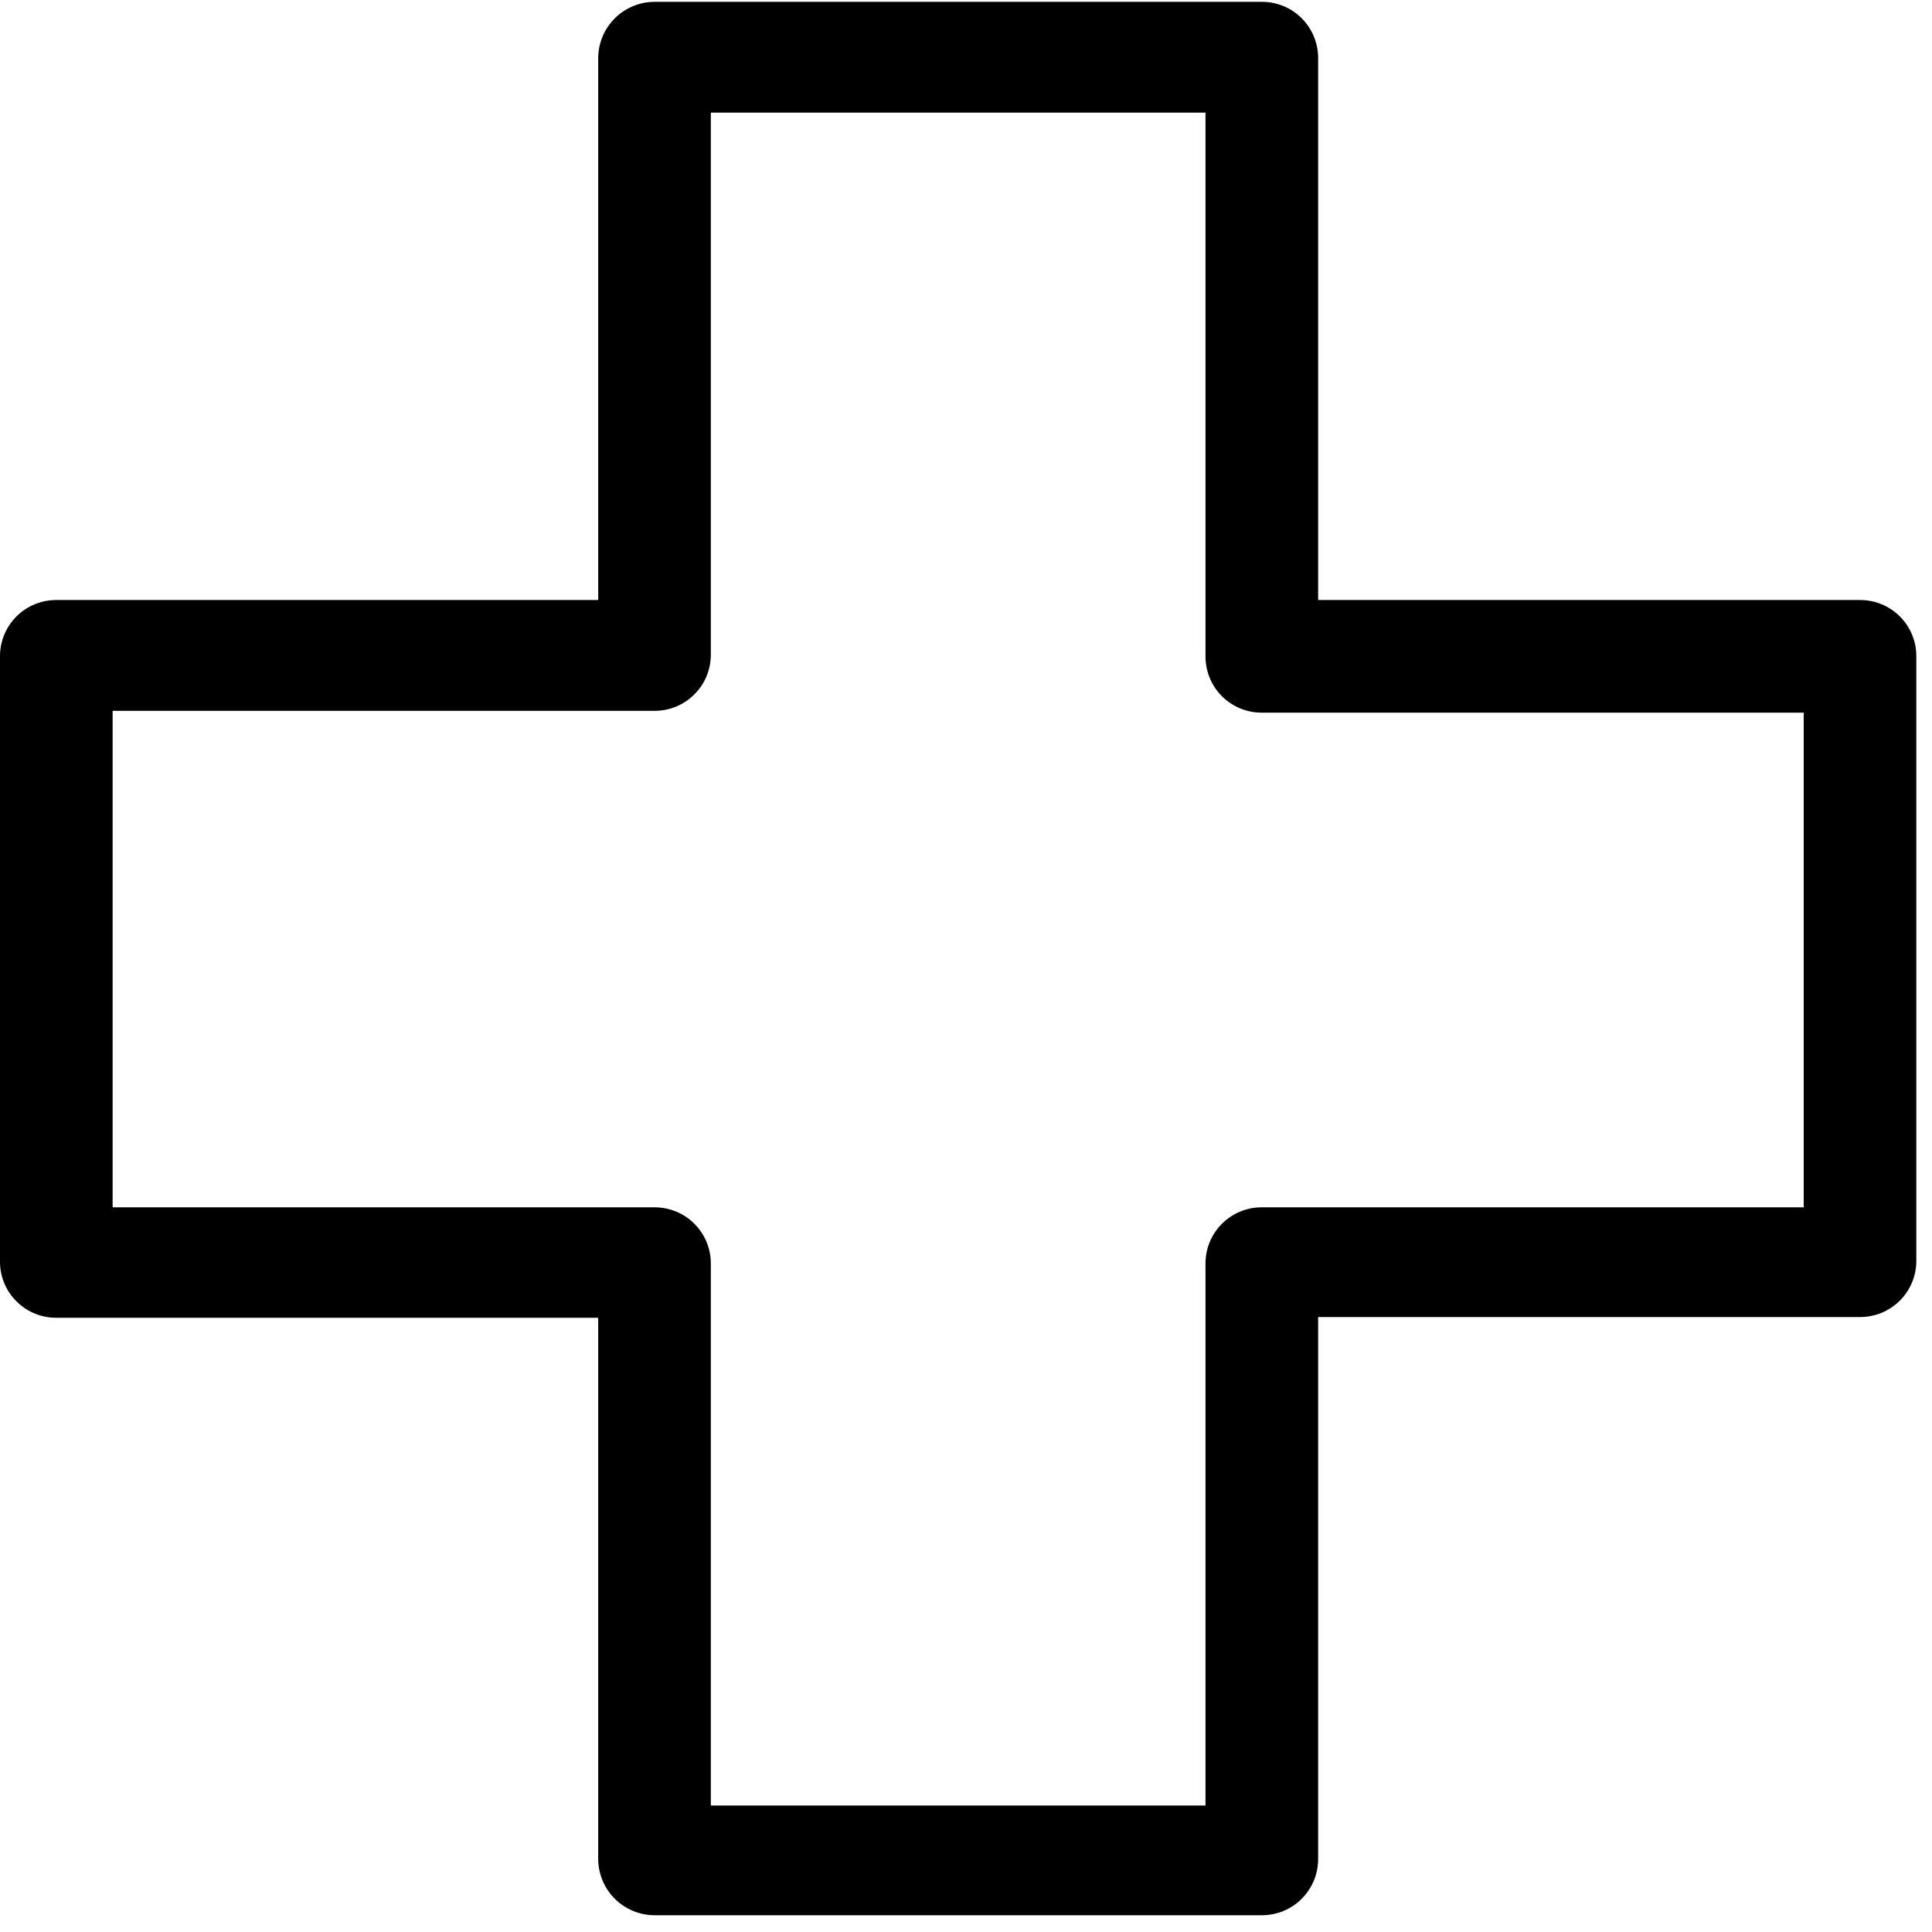
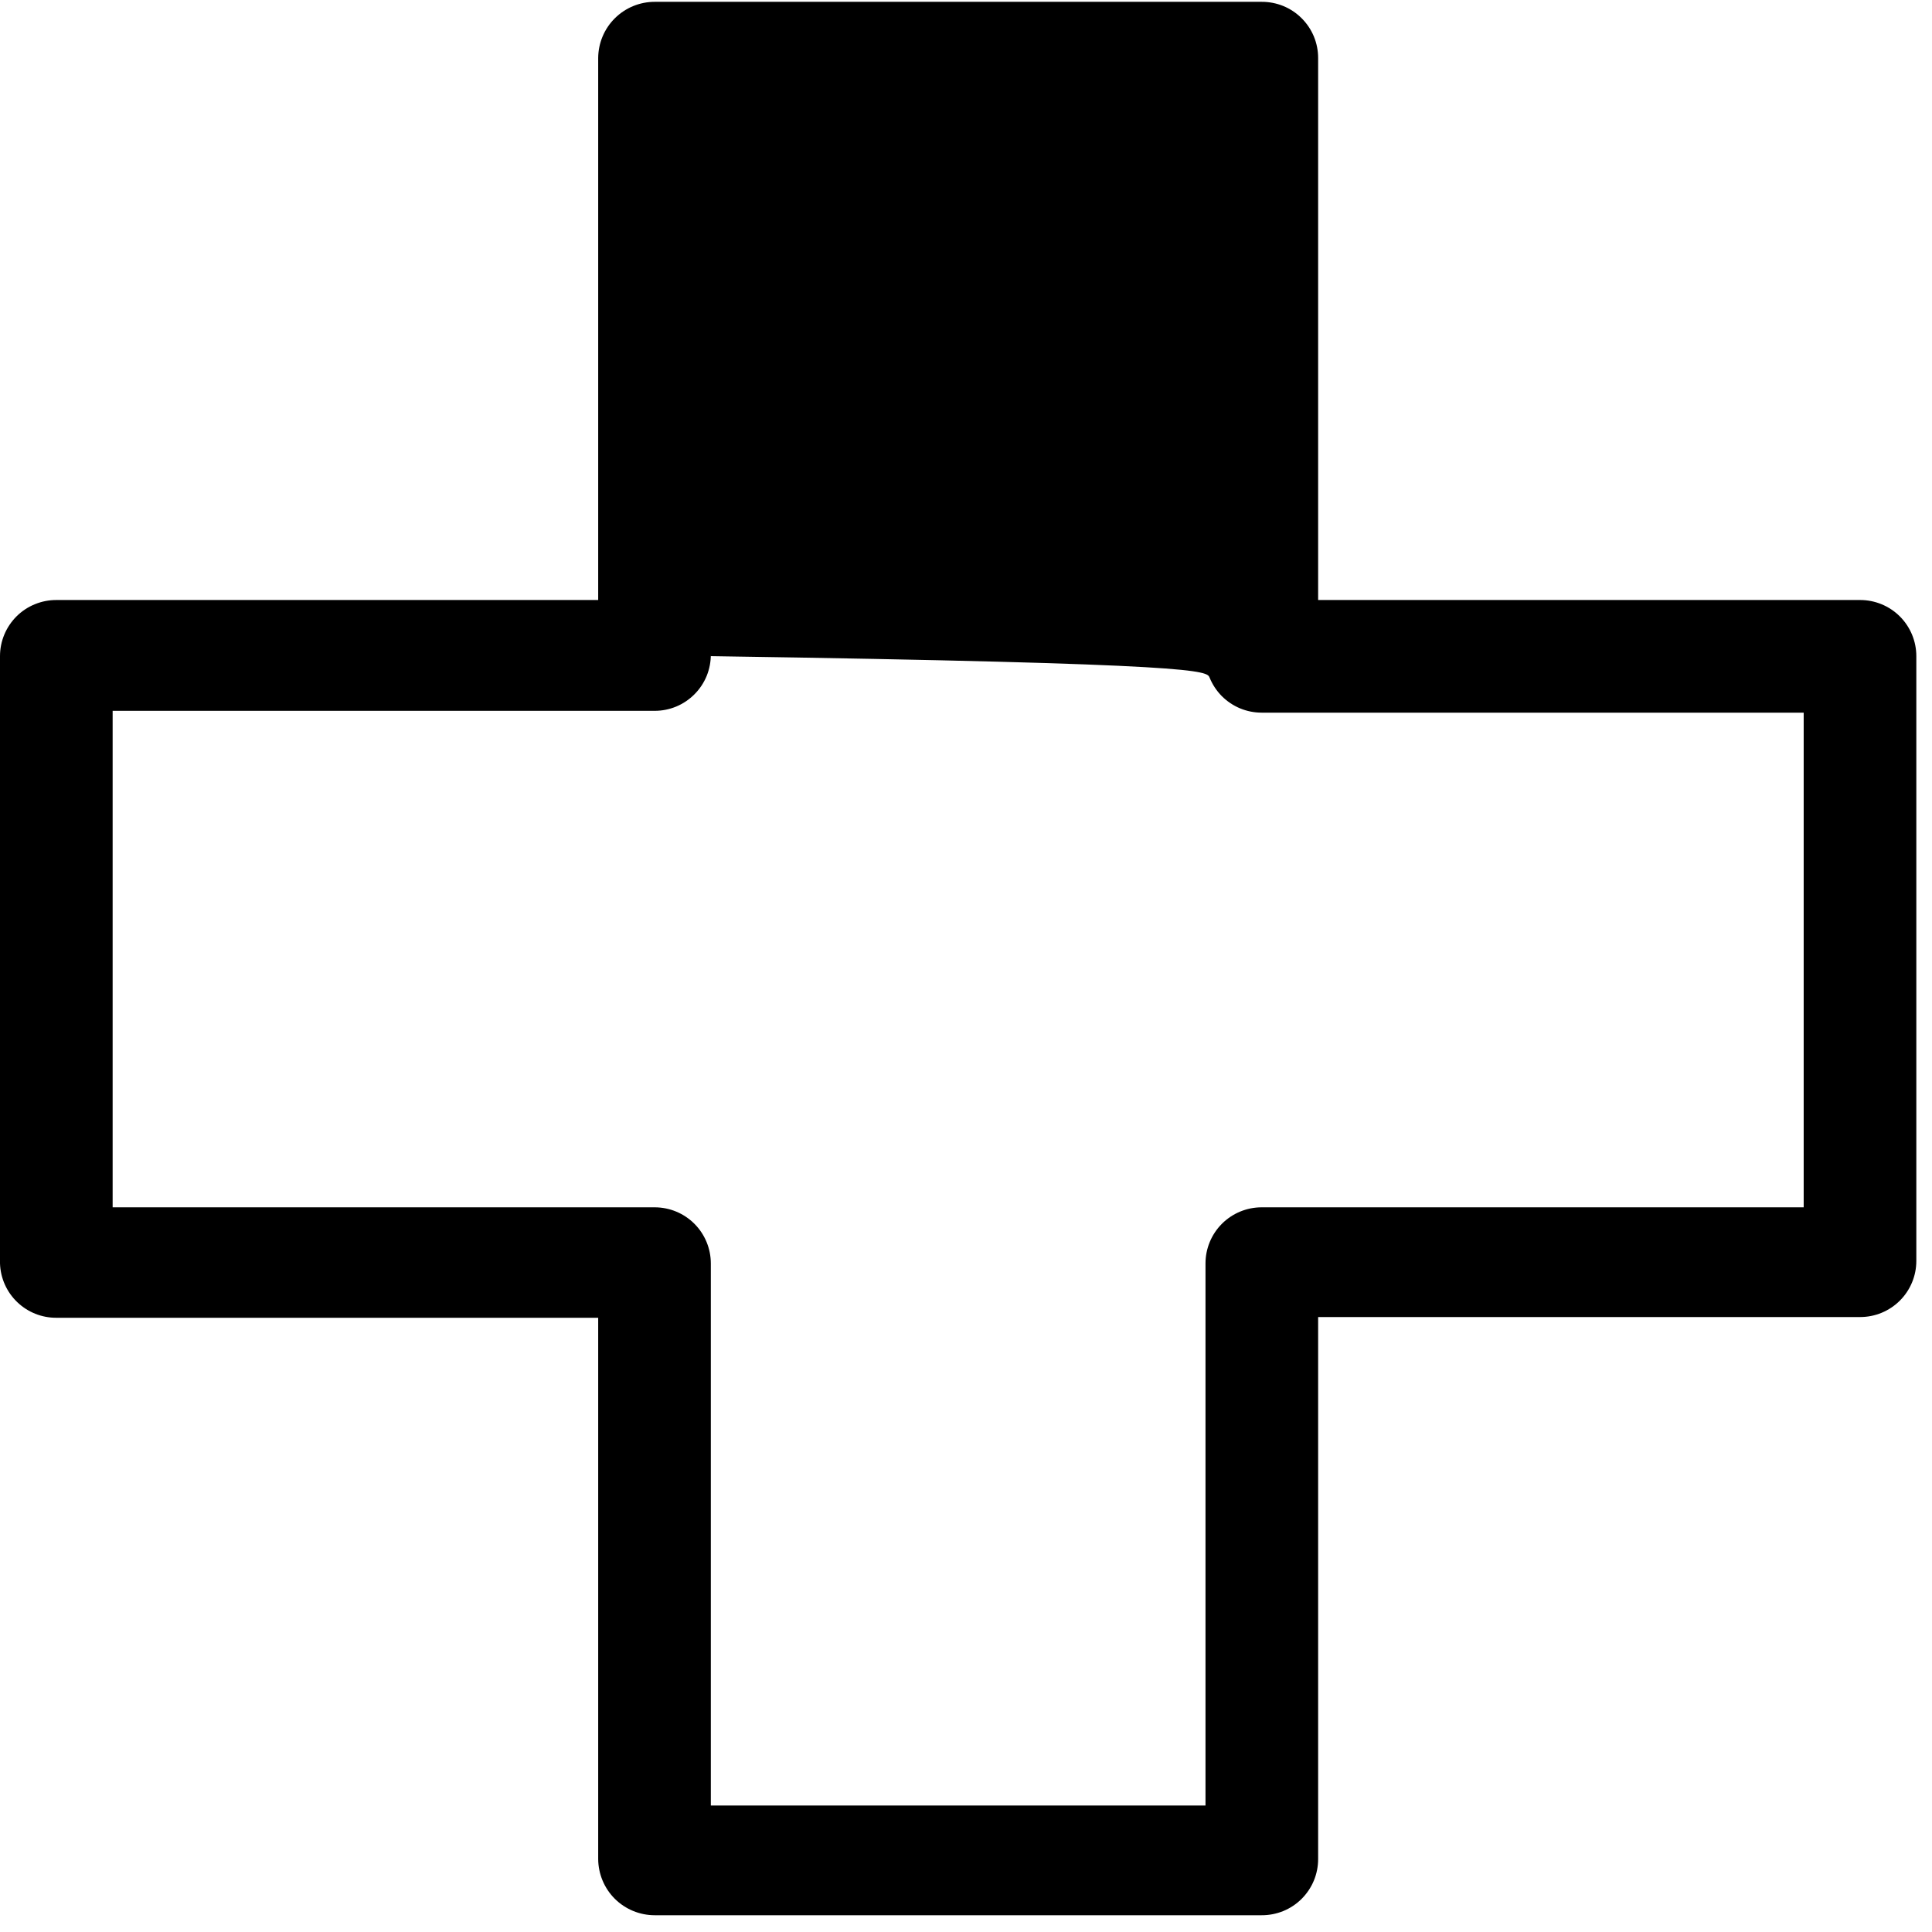
<svg xmlns="http://www.w3.org/2000/svg" width="53" height="53" viewBox="0 0 53 53" fill="inherit">
-   <path d="M1.55 36.15H16.41V51C16.413 51.409 16.577 51.801 16.867 52.09C17.158 52.378 17.551 52.54 17.96 52.54H34.61C34.813 52.541 35.014 52.502 35.202 52.426C35.39 52.349 35.561 52.236 35.705 52.093C35.849 51.949 35.964 51.779 36.042 51.592C36.12 51.404 36.16 51.203 36.16 51V36.13H51.03C51.438 36.13 51.83 35.968 52.119 35.679C52.408 35.39 52.57 34.999 52.57 34.59V18C52.57 17.592 52.408 17.2 52.119 16.911C51.83 16.622 51.438 16.46 51.03 16.46H36.16V1.59C36.16 1.387 36.12 1.186 36.042 0.998C35.964 0.811 35.849 0.641 35.705 0.498C35.561 0.354 35.39 0.241 35.202 0.164C35.014 0.088 34.813 0.049 34.61 0.05H17.96C17.551 0.05 17.158 0.212 16.867 0.501C16.577 0.789 16.413 1.181 16.41 1.59V16.46H1.55C1.347 16.459 1.146 16.498 0.958 16.575C0.77 16.651 0.599 16.764 0.455 16.907C0.311 17.051 0.196 17.221 0.118 17.409C0.04 17.596 -4.2812e-06 17.797 3.42425e-10 18V34.66C0.013 35.061 0.182 35.442 0.472 35.72C0.762 35.999 1.148 36.153 1.55 36.15ZM3.09 19.5H17.96C18.163 19.5 18.364 19.46 18.552 19.382C18.739 19.304 18.909 19.189 19.052 19.045C19.196 18.901 19.309 18.73 19.386 18.543C19.462 18.355 19.501 18.153 19.5 17.95V3.09H33.07V18C33.069 18.203 33.108 18.404 33.184 18.592C33.261 18.78 33.374 18.951 33.517 19.096C33.661 19.24 33.831 19.354 34.018 19.432C34.206 19.51 34.407 19.55 34.61 19.55H49.48V33.12H34.61C34.202 33.12 33.81 33.282 33.521 33.571C33.232 33.86 33.07 34.252 33.07 34.66V49.53H19.5V34.66C19.5 34.252 19.338 33.86 19.049 33.571C18.76 33.282 18.369 33.12 17.96 33.12H3.09V19.5Z" fill="inherit" />
+   <path d="M1.55 36.15H16.41V51C16.413 51.409 16.577 51.801 16.867 52.09C17.158 52.378 17.551 52.54 17.96 52.54H34.61C34.813 52.541 35.014 52.502 35.202 52.426C35.39 52.349 35.561 52.236 35.705 52.093C35.849 51.949 35.964 51.779 36.042 51.592C36.12 51.404 36.16 51.203 36.16 51V36.13H51.03C51.438 36.13 51.83 35.968 52.119 35.679C52.408 35.39 52.57 34.999 52.57 34.59V18C52.57 17.592 52.408 17.2 52.119 16.911C51.83 16.622 51.438 16.46 51.03 16.46H36.16V1.59C36.16 1.387 36.12 1.186 36.042 0.998C35.964 0.811 35.849 0.641 35.705 0.498C35.561 0.354 35.39 0.241 35.202 0.164C35.014 0.088 34.813 0.049 34.61 0.05H17.96C17.551 0.05 17.158 0.212 16.867 0.501C16.577 0.789 16.413 1.181 16.41 1.59V16.46H1.55C1.347 16.459 1.146 16.498 0.958 16.575C0.77 16.651 0.599 16.764 0.455 16.907C0.311 17.051 0.196 17.221 0.118 17.409C0.04 17.596 -4.2812e-06 17.797 3.42425e-10 18V34.66C0.013 35.061 0.182 35.442 0.472 35.72C0.762 35.999 1.148 36.153 1.55 36.15ZM3.09 19.5H17.96C18.163 19.5 18.364 19.46 18.552 19.382C18.739 19.304 18.909 19.189 19.052 19.045C19.196 18.901 19.309 18.73 19.386 18.543C19.462 18.355 19.501 18.153 19.5 17.95V3.09V18C33.069 18.203 33.108 18.404 33.184 18.592C33.261 18.78 33.374 18.951 33.517 19.096C33.661 19.24 33.831 19.354 34.018 19.432C34.206 19.51 34.407 19.55 34.61 19.55H49.48V33.12H34.61C34.202 33.12 33.81 33.282 33.521 33.571C33.232 33.86 33.07 34.252 33.07 34.66V49.53H19.5V34.66C19.5 34.252 19.338 33.86 19.049 33.571C18.76 33.282 18.369 33.12 17.96 33.12H3.09V19.5Z" fill="inherit" />
</svg>